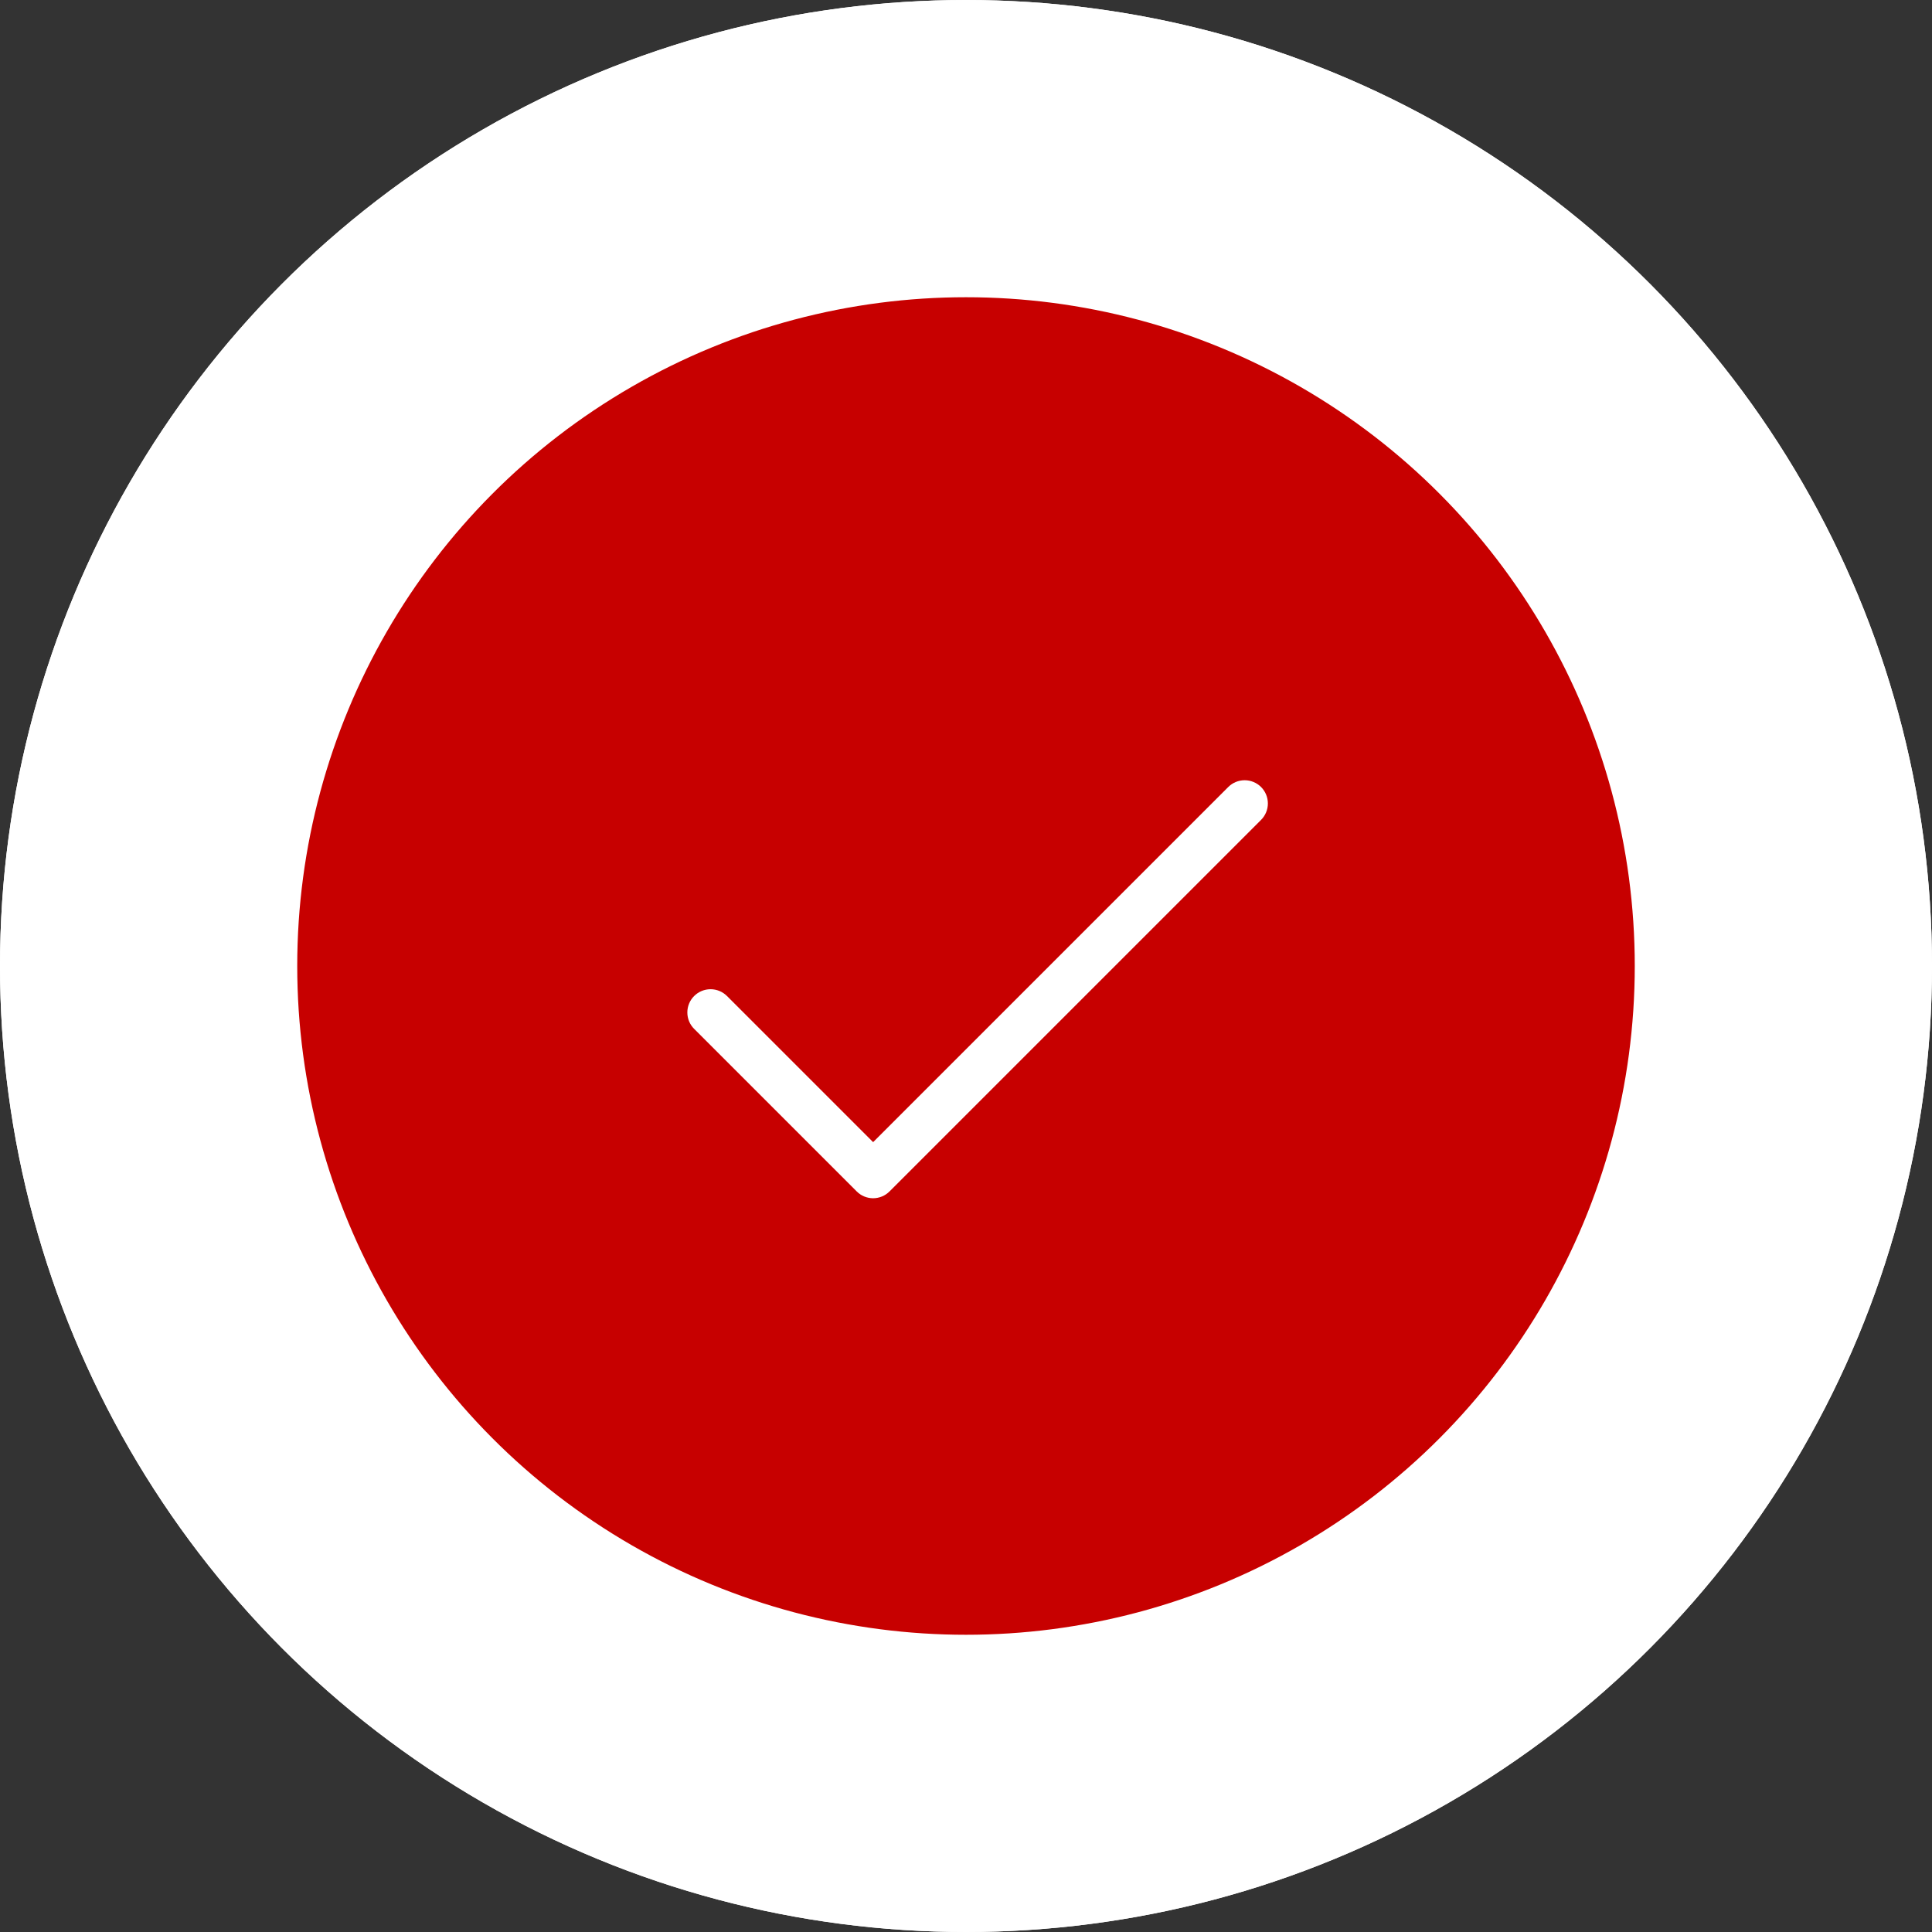
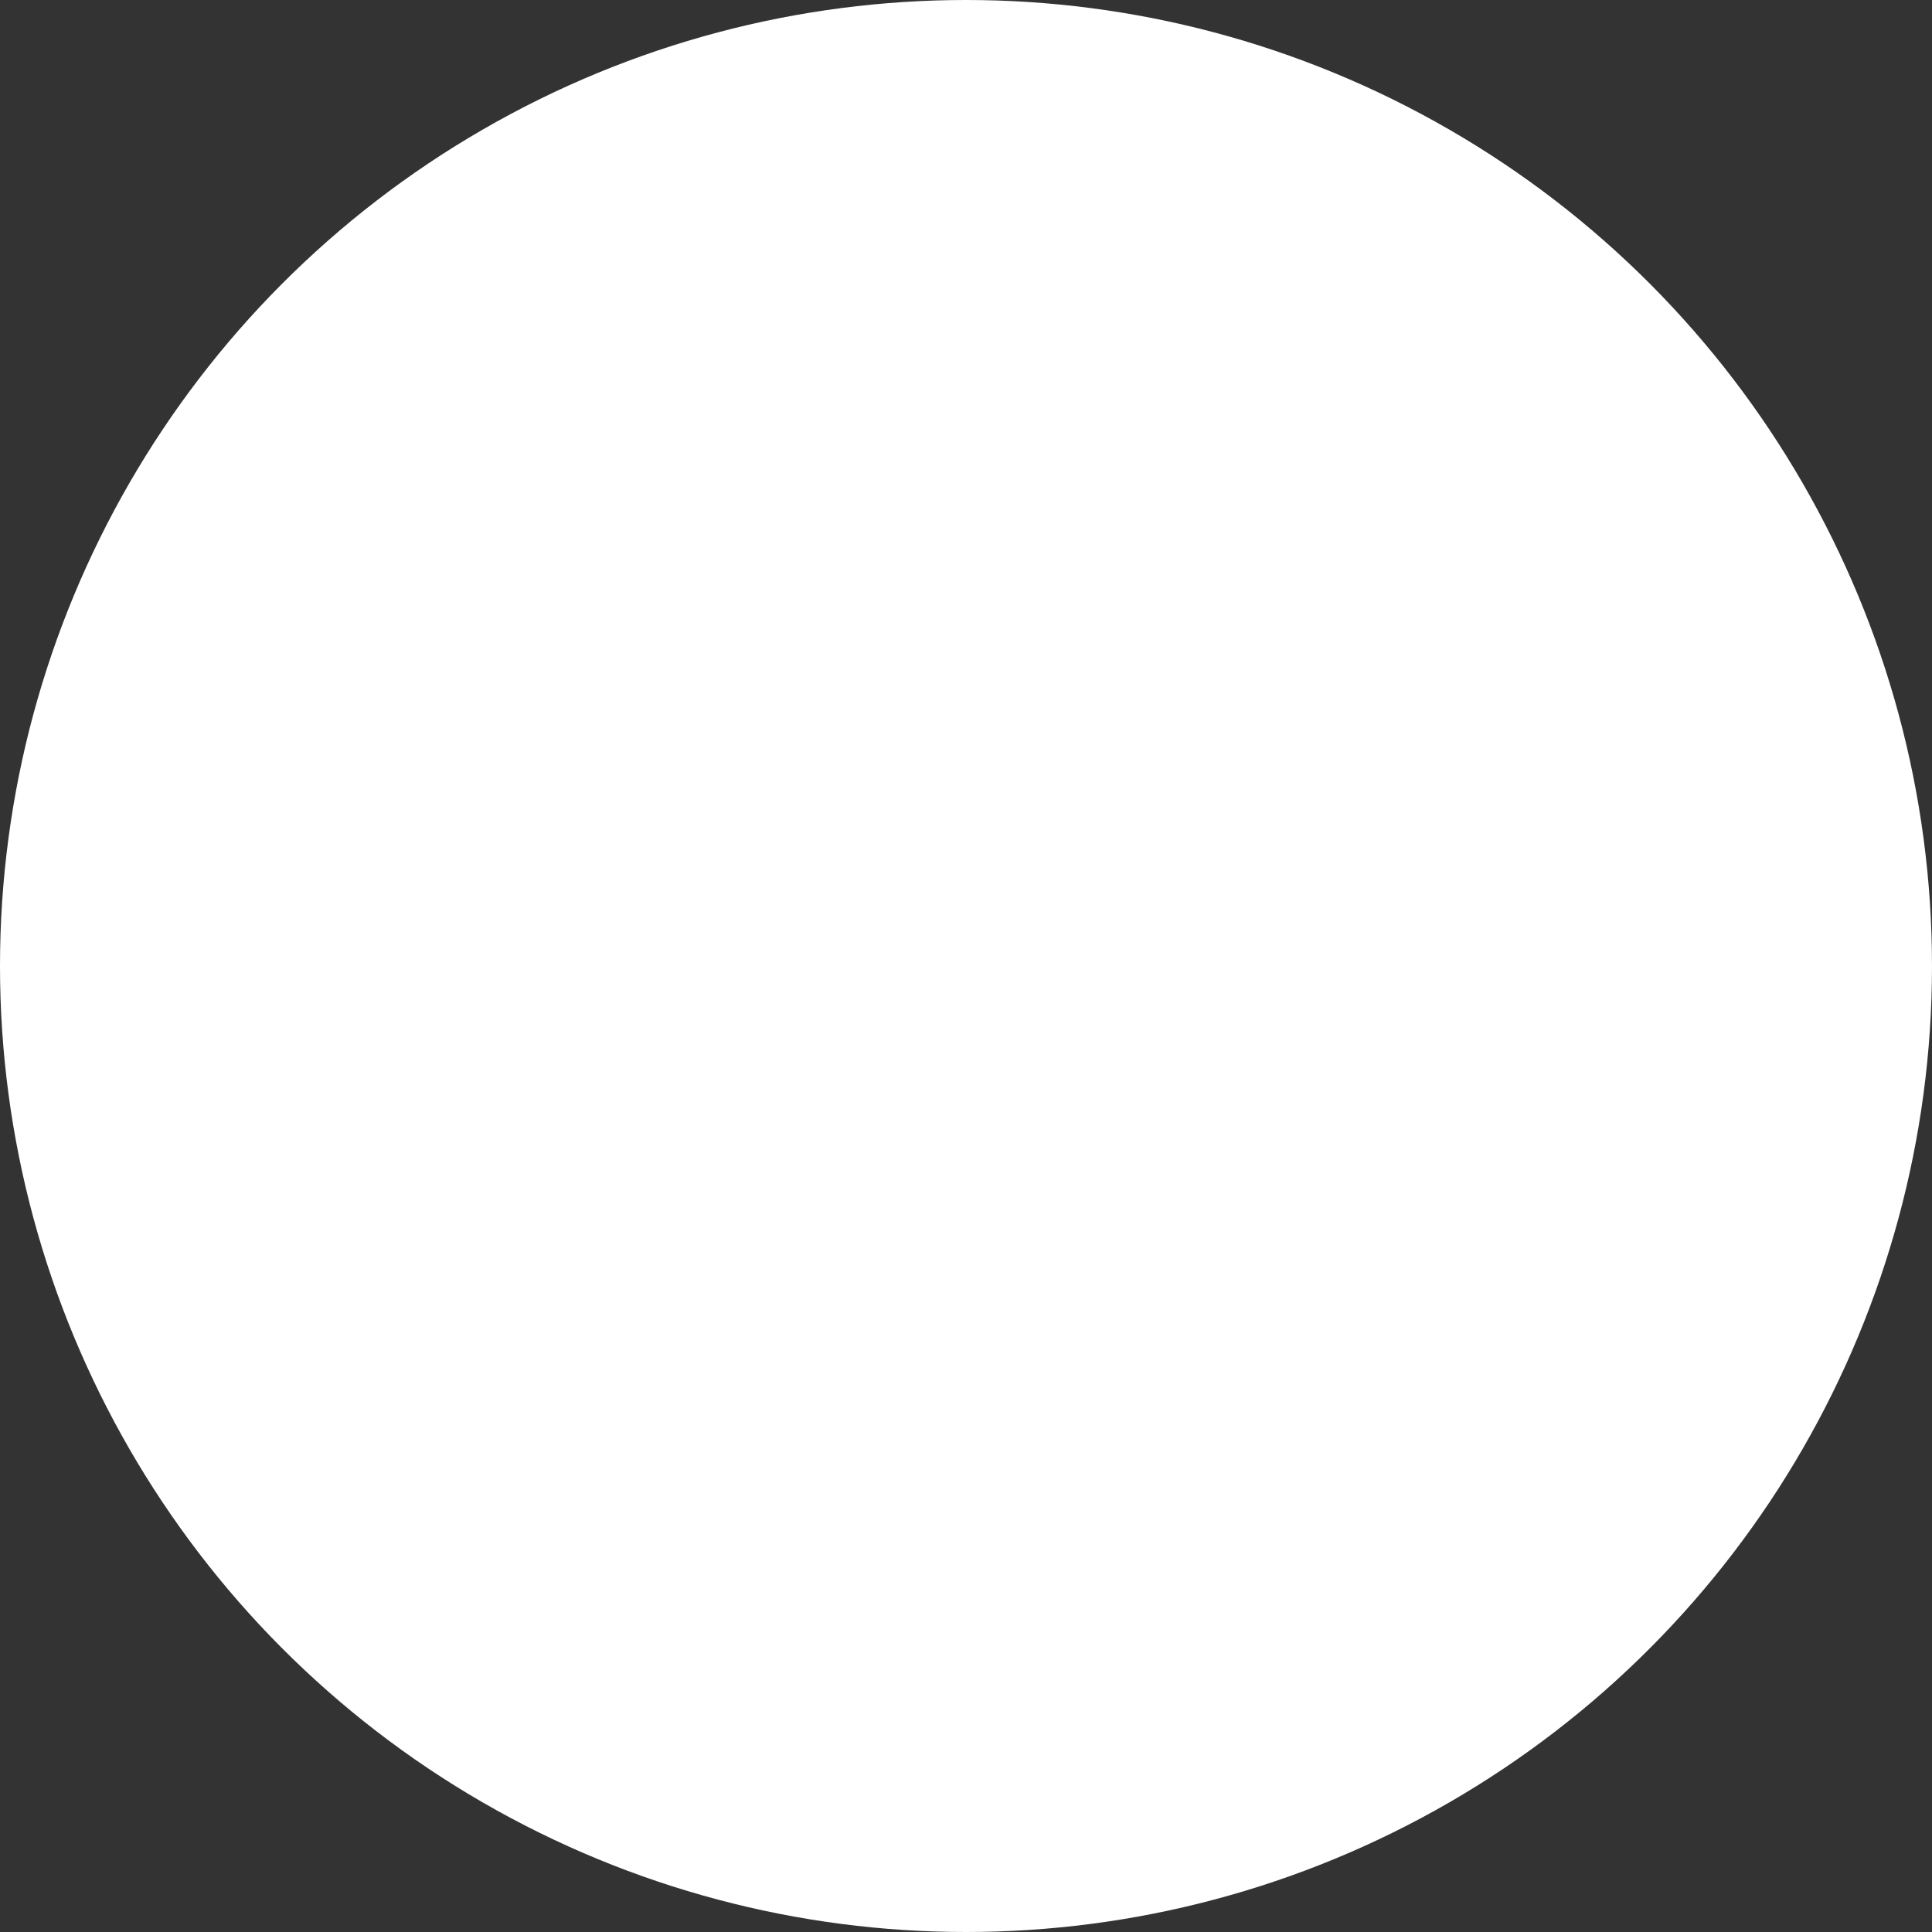
<svg xmlns="http://www.w3.org/2000/svg" width="52" height="52" viewBox="0 0 52 52" fill="none">
  <rect x="0" y="0" width="52" height="52" fill="#333333" stroke="none" />
  <circle cx="26" cy="26" r="26" fill="white" />
-   <circle cx="26" cy="26" r="22" fill="#C70000" stroke="white" stroke-width="8" />
-   <path d="M33.942 22.067L23.942 32.067C23.884 32.125 23.815 32.172 23.739 32.203C23.663 32.234 23.582 32.251 23.5 32.251C23.418 32.251 23.336 32.234 23.261 32.203C23.185 32.172 23.116 32.125 23.058 32.067L18.683 27.692C18.565 27.575 18.5 27.416 18.5 27.25C18.5 27.084 18.565 26.925 18.683 26.808C18.8 26.691 18.959 26.625 19.125 26.625C19.291 26.625 19.45 26.691 19.567 26.808L23.5 30.741L33.058 21.183C33.175 21.066 33.334 21 33.5 21C33.666 21 33.825 21.066 33.942 21.183C34.059 21.3 34.125 21.459 34.125 21.625C34.125 21.791 34.059 21.95 33.942 22.067Z" fill="white" />
</svg>